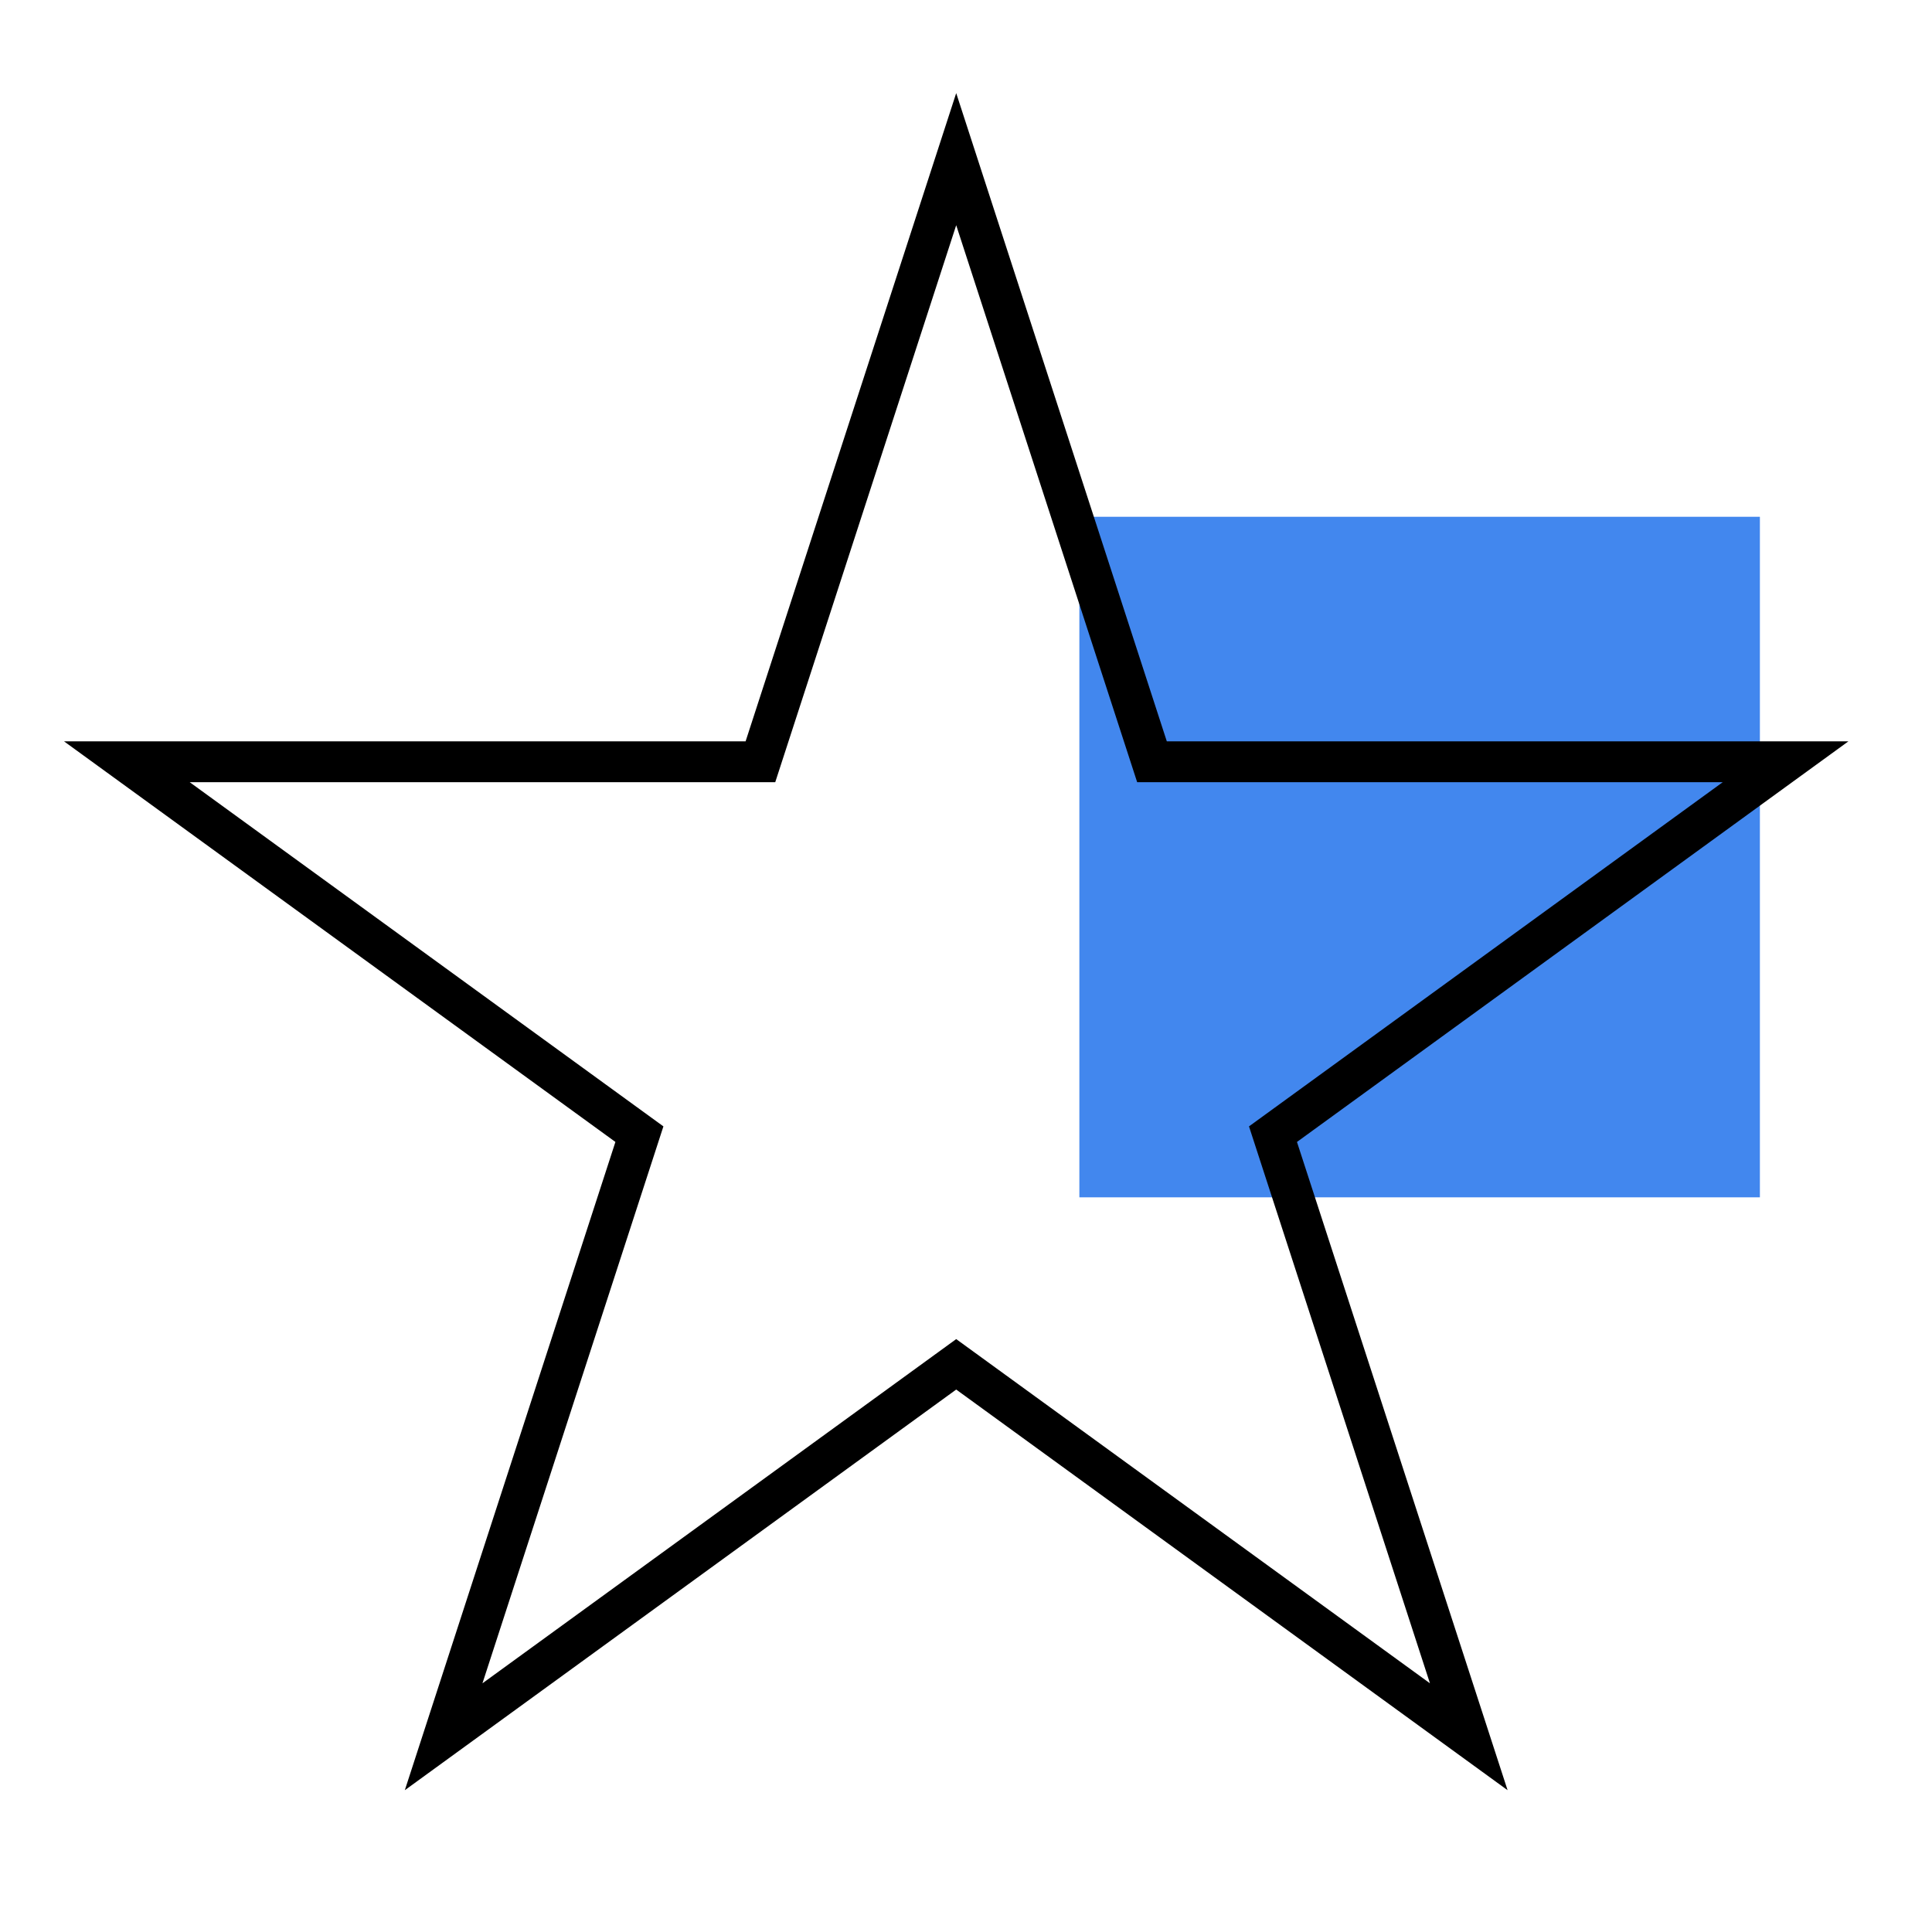
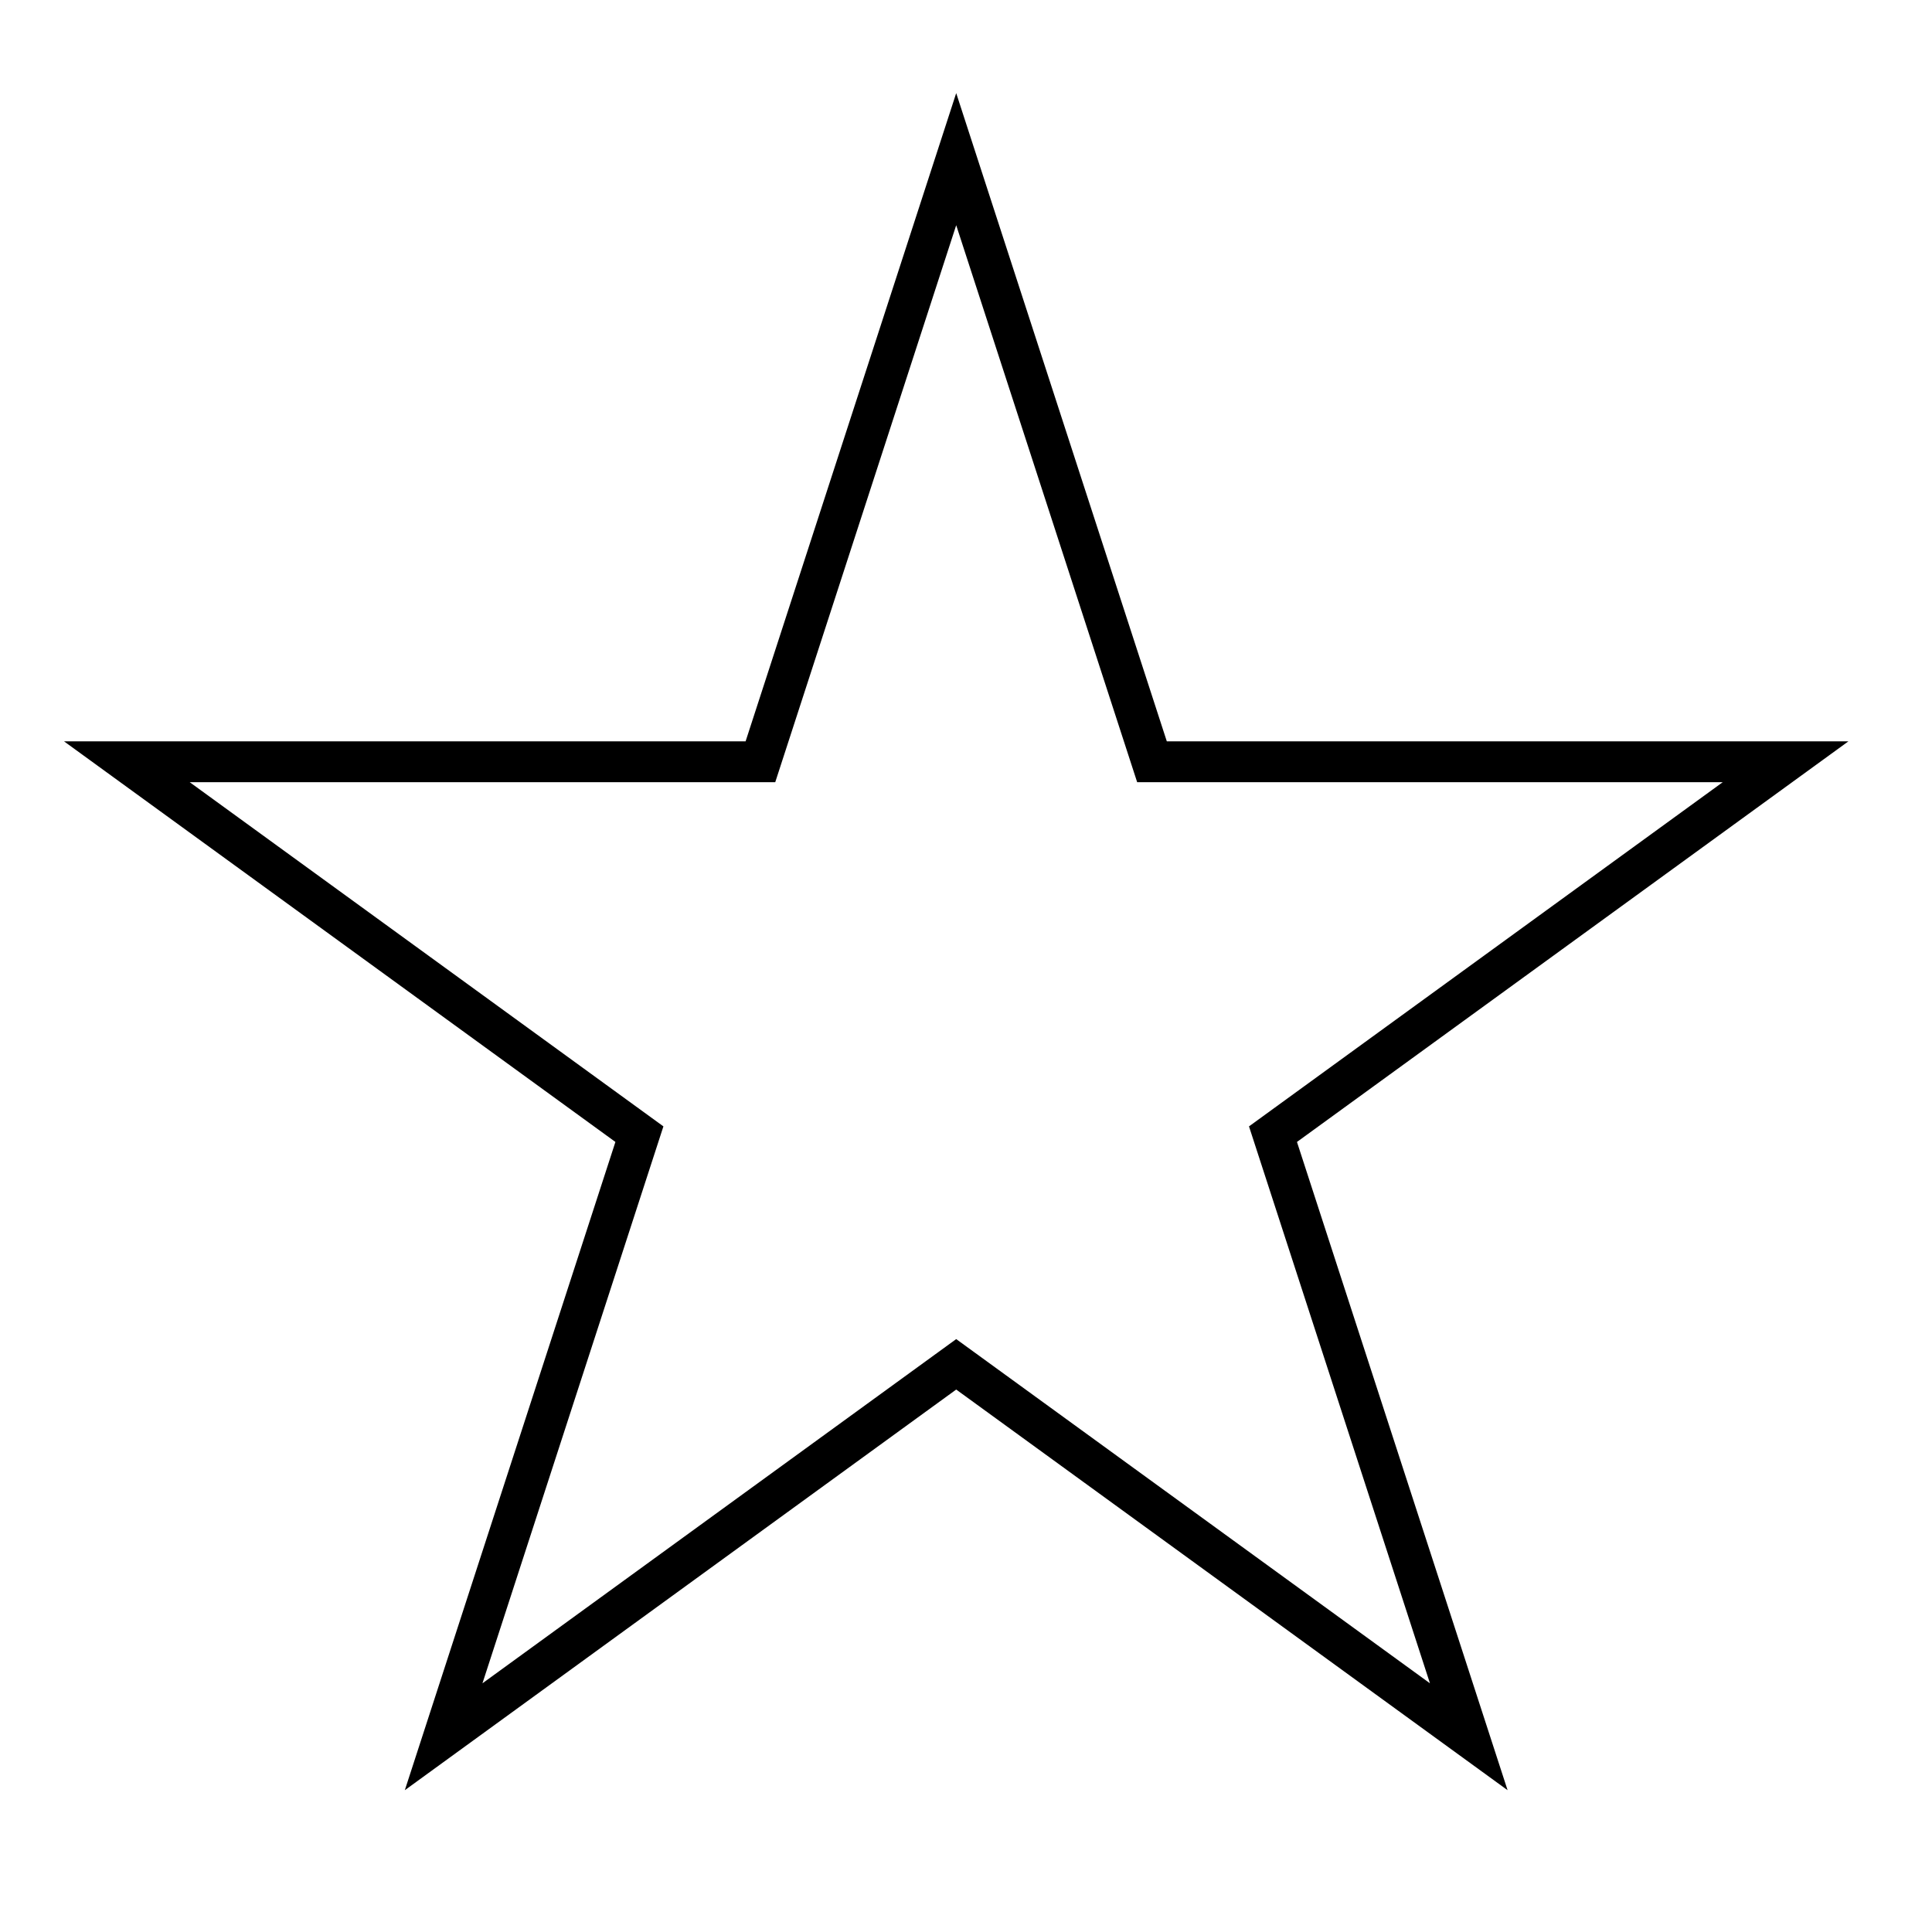
<svg xmlns="http://www.w3.org/2000/svg" width="71" height="70" viewBox="0 0 71 70" fill="none">
-   <path d="M64.675 18.991L64.675 44L39.666 44L39.666 18.991L64.675 18.991Z" fill="#4287EE" />
  <path d="M42.88 27.244H67.927L47.663 41.965L55.403 65.787L35.14 51.064L14.877 65.787L22.616 41.965L2.354 27.244H27.4L35.14 3.422L42.88 27.244ZM28.49 28.744H6.971L24.38 41.393L17.73 61.859L35.14 49.21L52.55 61.859L45.9 41.393L63.31 28.744H41.79L35.14 8.276L28.49 28.744Z" fill="black" />
</svg>